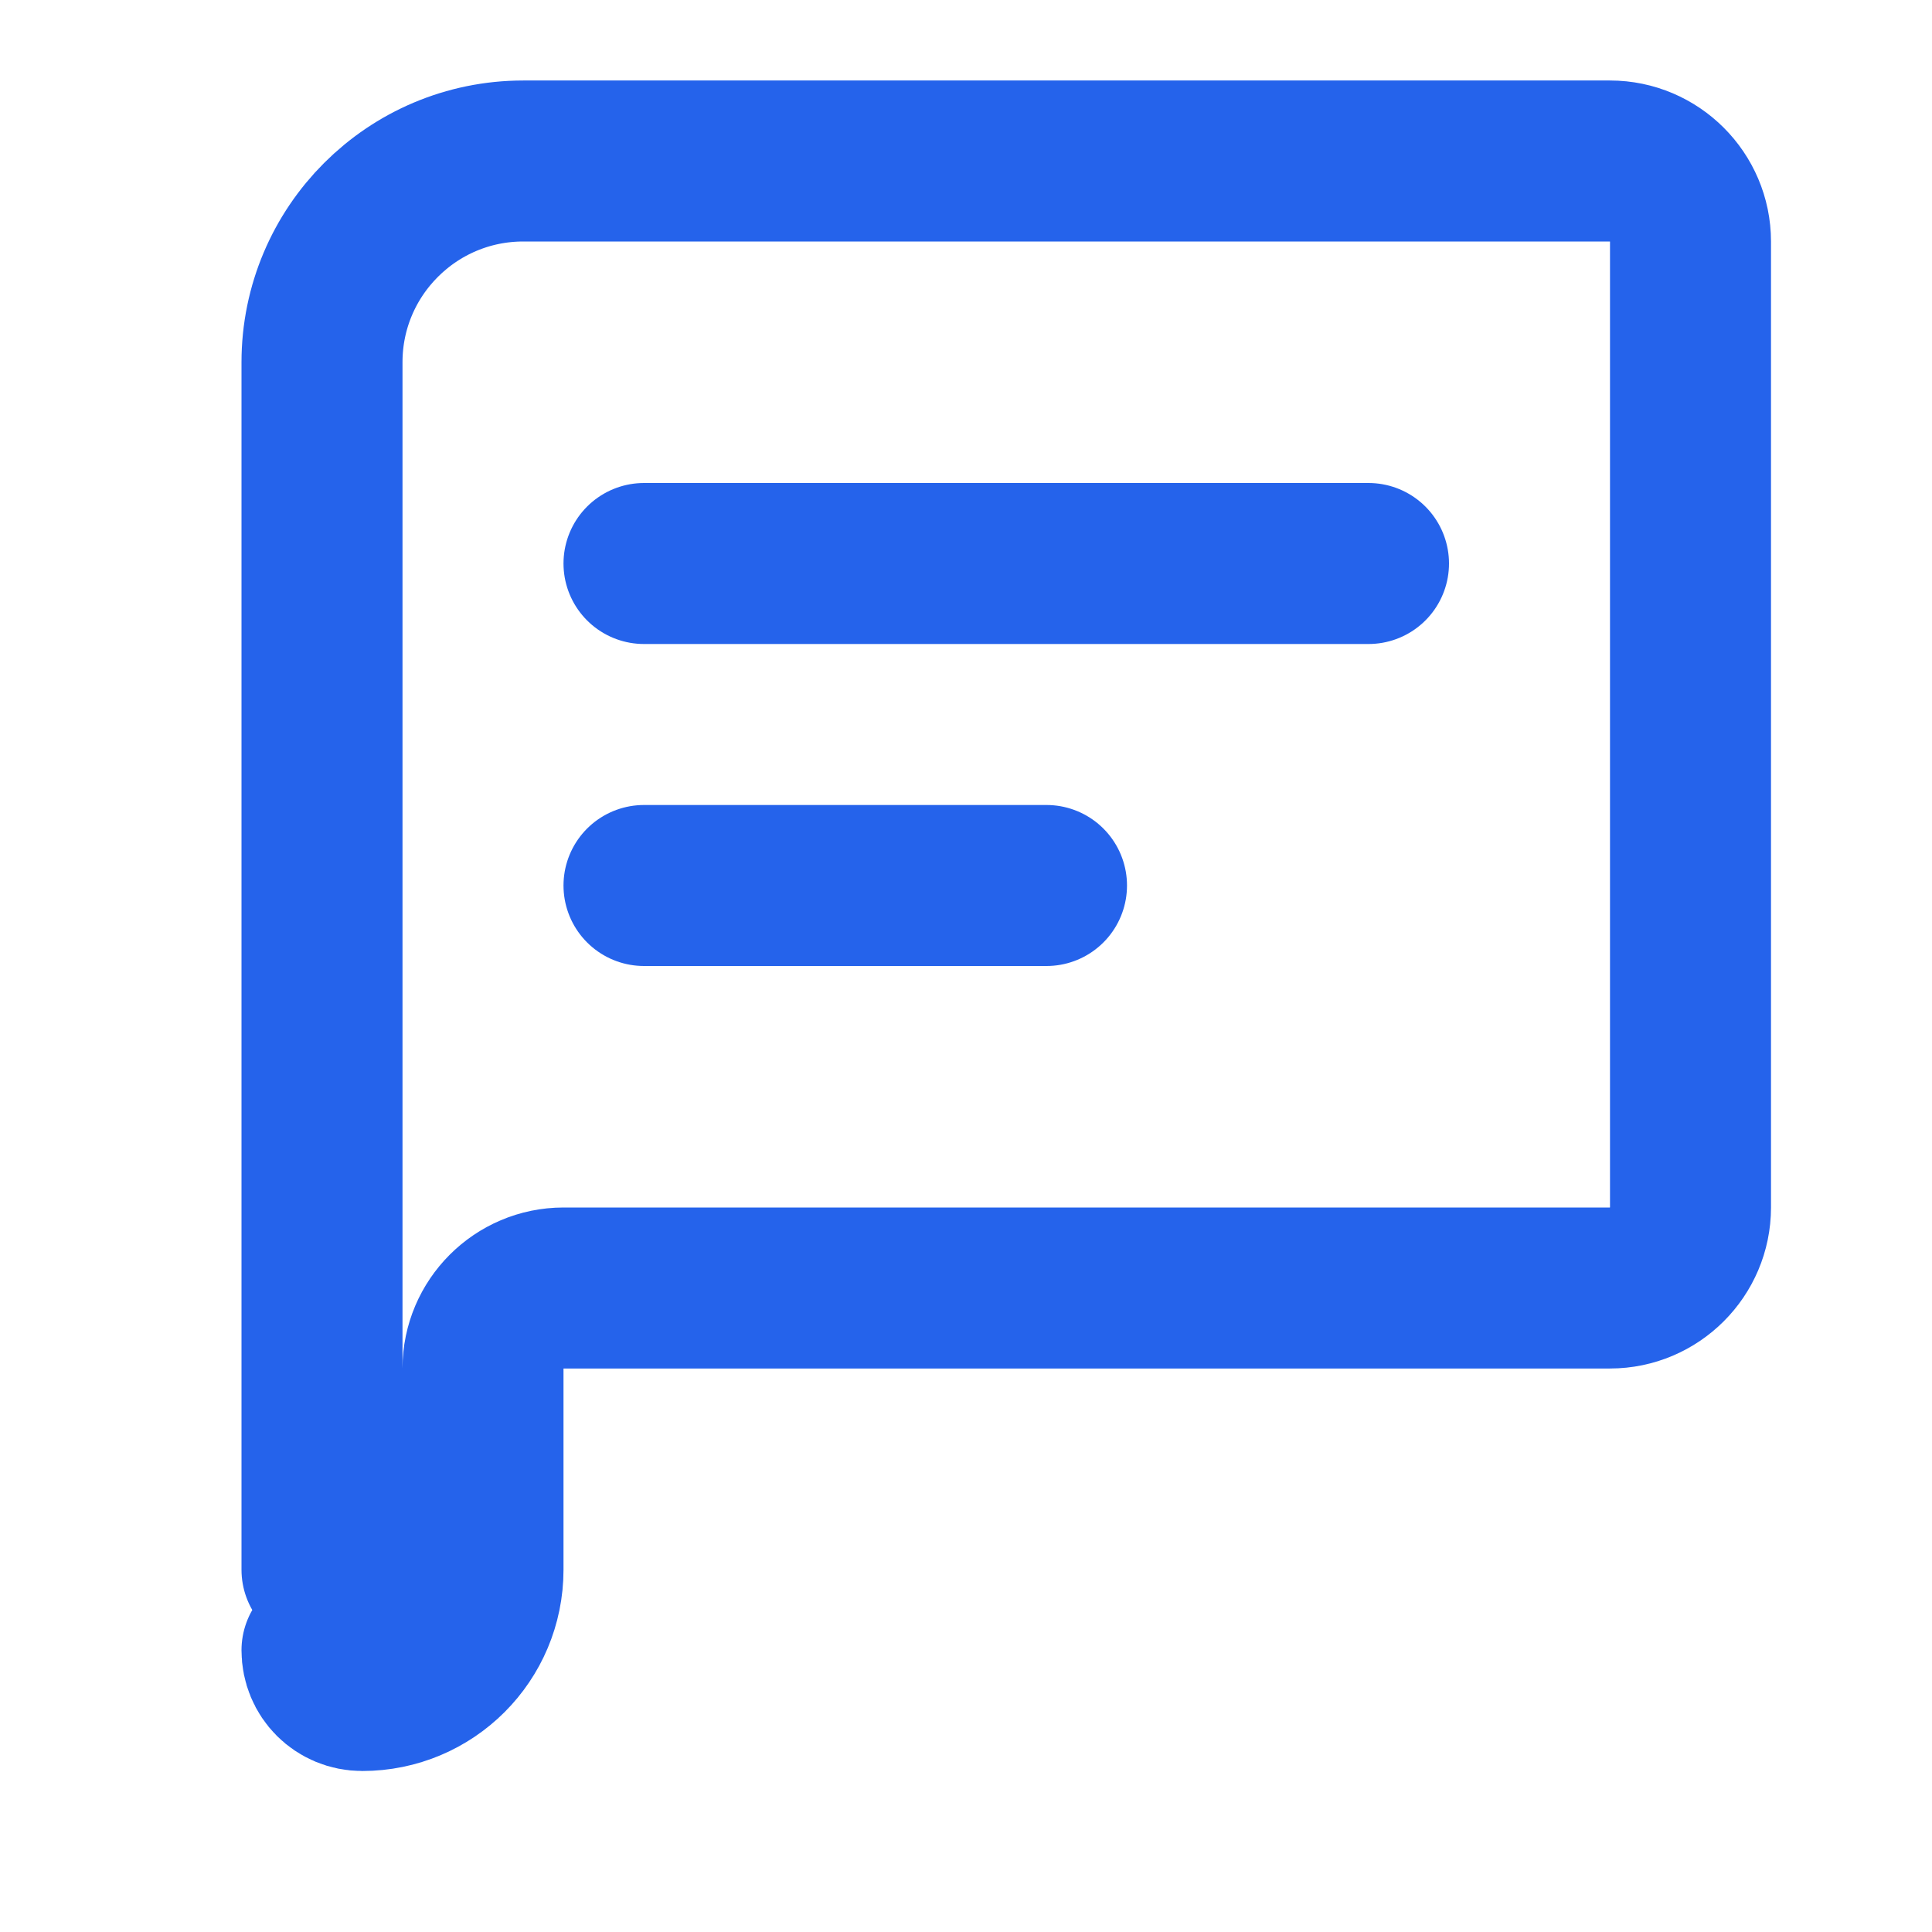
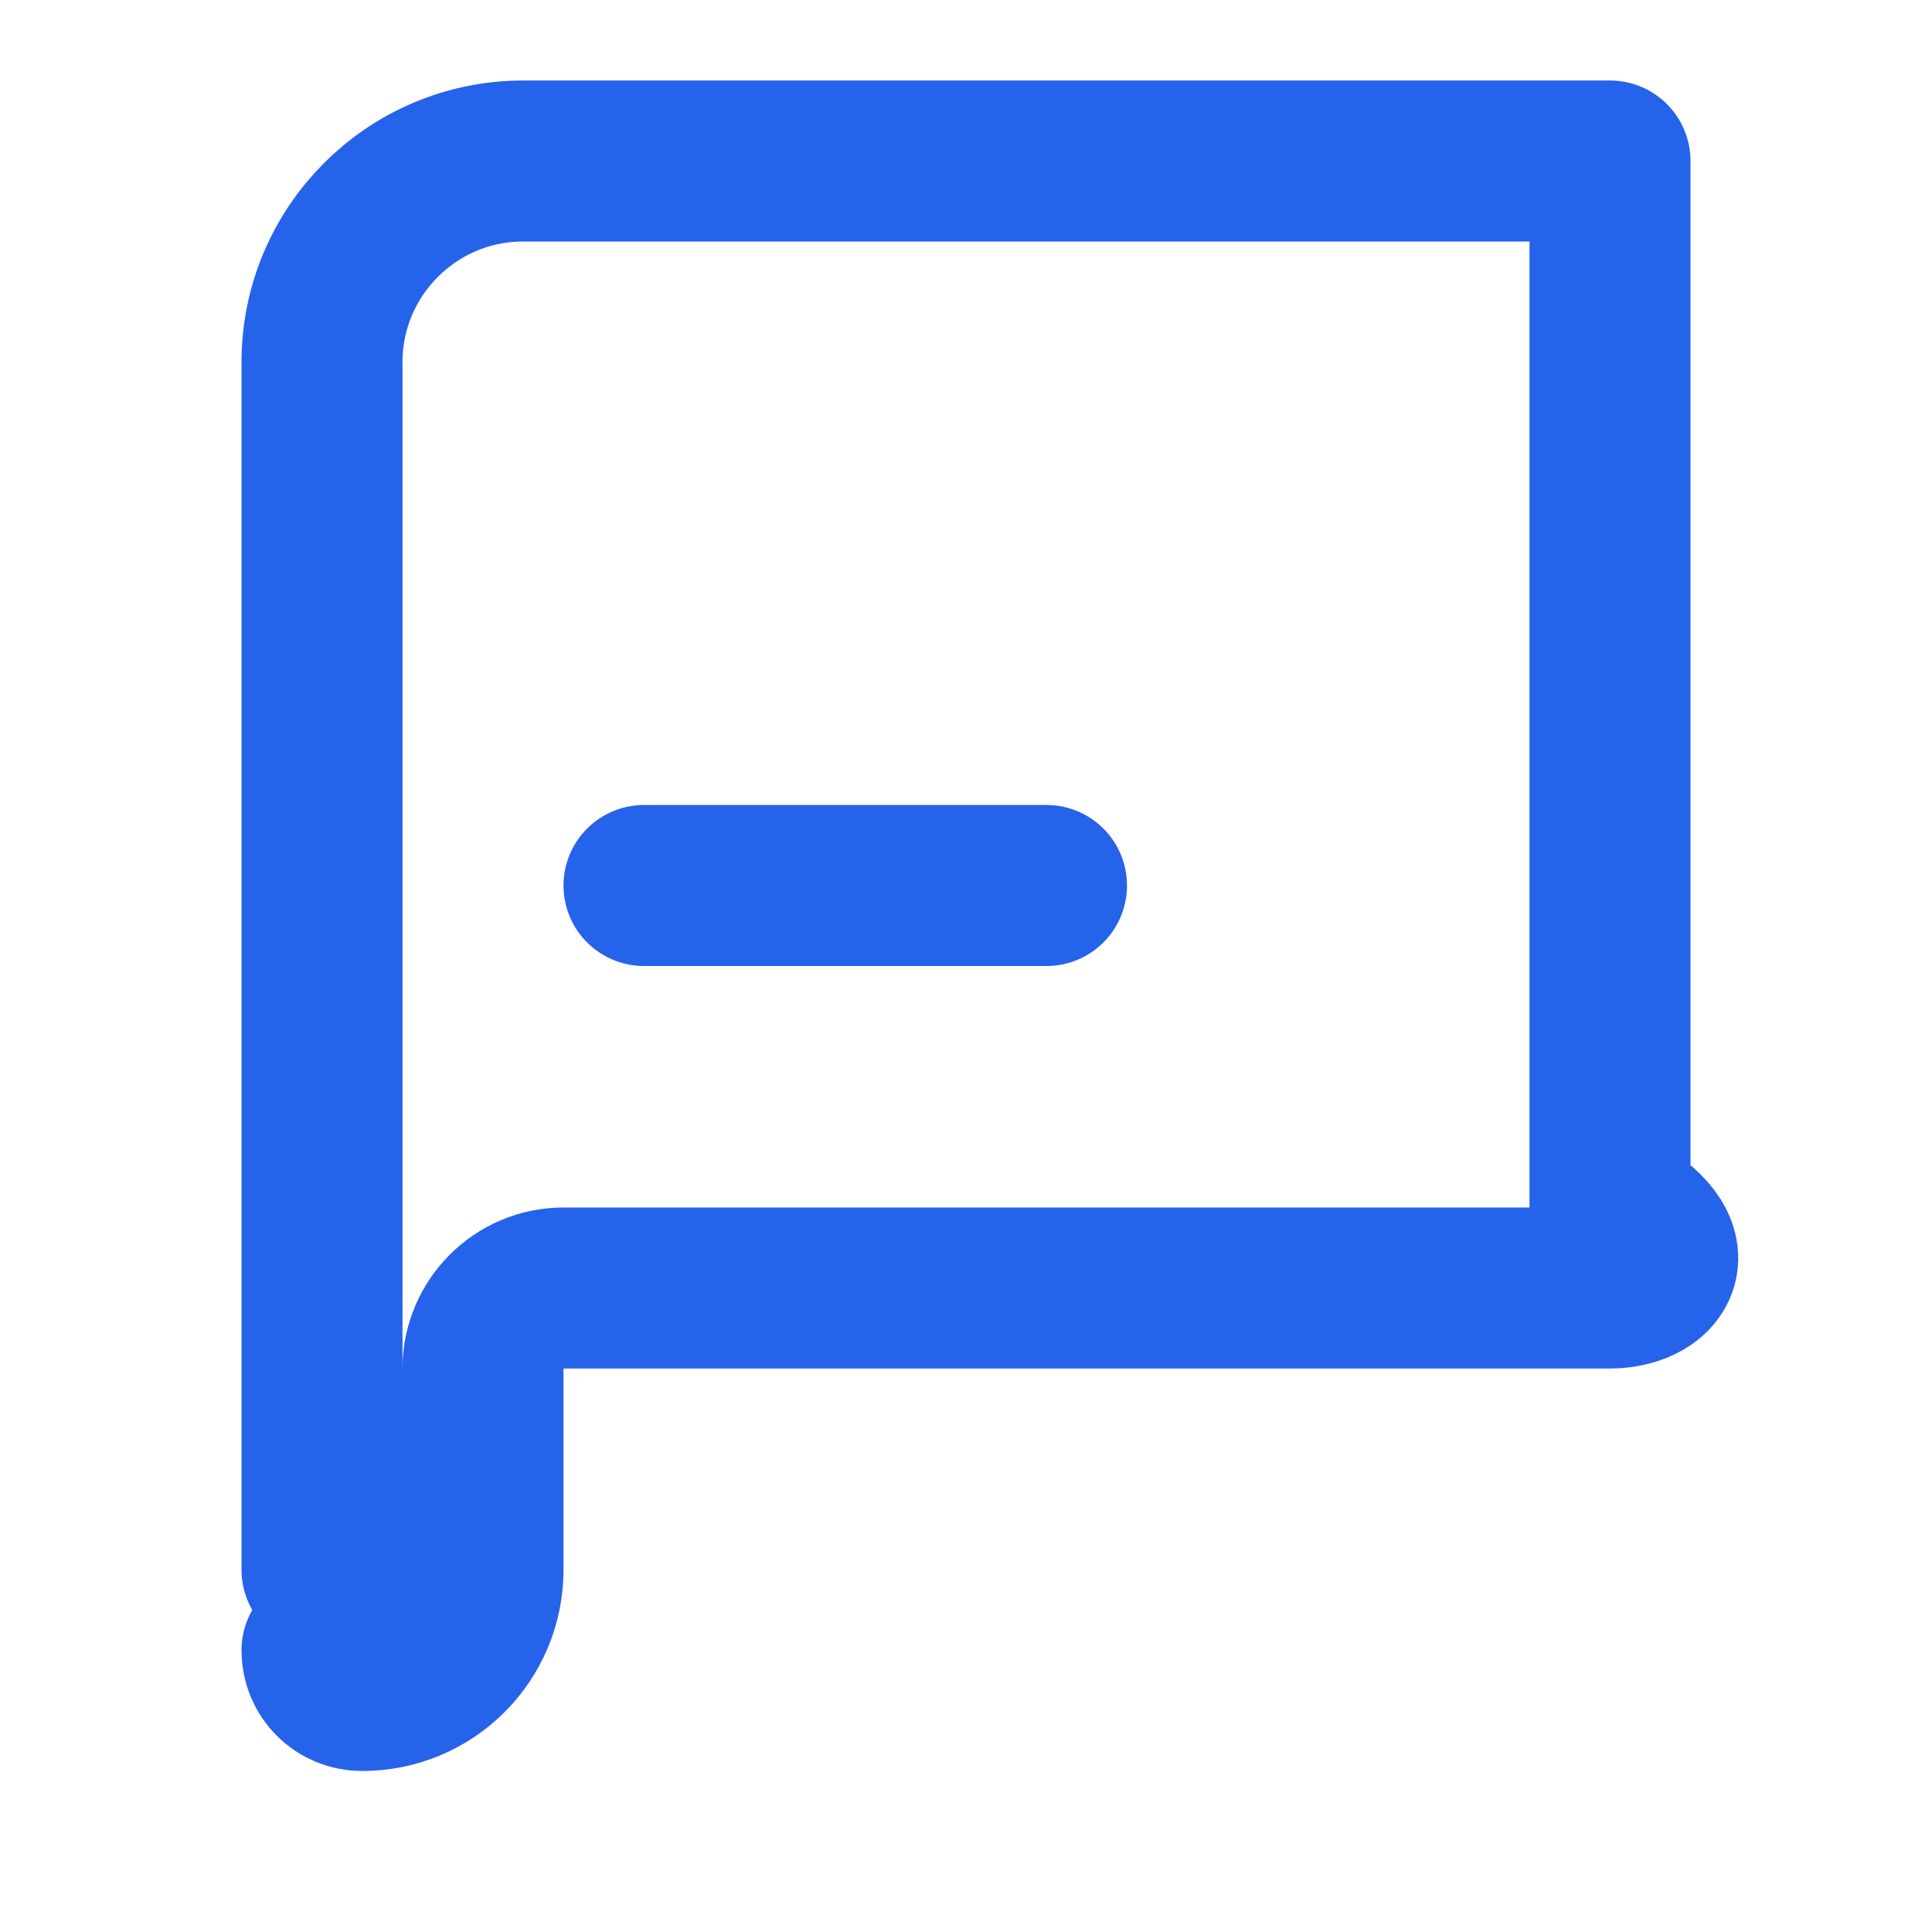
<svg xmlns="http://www.w3.org/2000/svg" width="24" height="24" viewBox="0 0 24 24" fill="none">
-   <path d="M4 19.5V4.5C4 3.12 5.12 2 6.5 2H20C20.55 2 21 2.45 21 3V15C21 15.55 20.55 16 20 16H7C6.45 16 6 16.45 6 17V19.5C6 20.33 5.33 21 4.5 21C4.22 21 4 20.78 4 20.5" stroke="#2563EB" stroke-width="2" stroke-linecap="round" stroke-linejoin="round" />
-   <path d="M8 7H17" stroke="#2563EB" stroke-width="2" stroke-linecap="round" stroke-linejoin="round" />
+   <path d="M4 19.5V4.5C4 3.12 5.12 2 6.5 2H20V15C21 15.55 20.55 16 20 16H7C6.45 16 6 16.45 6 17V19.5C6 20.33 5.33 21 4.5 21C4.22 21 4 20.78 4 20.5" stroke="#2563EB" stroke-width="2" stroke-linecap="round" stroke-linejoin="round" />
  <path d="M8 11H13" stroke="#2563EB" stroke-width="2" stroke-linecap="round" stroke-linejoin="round" />
</svg>